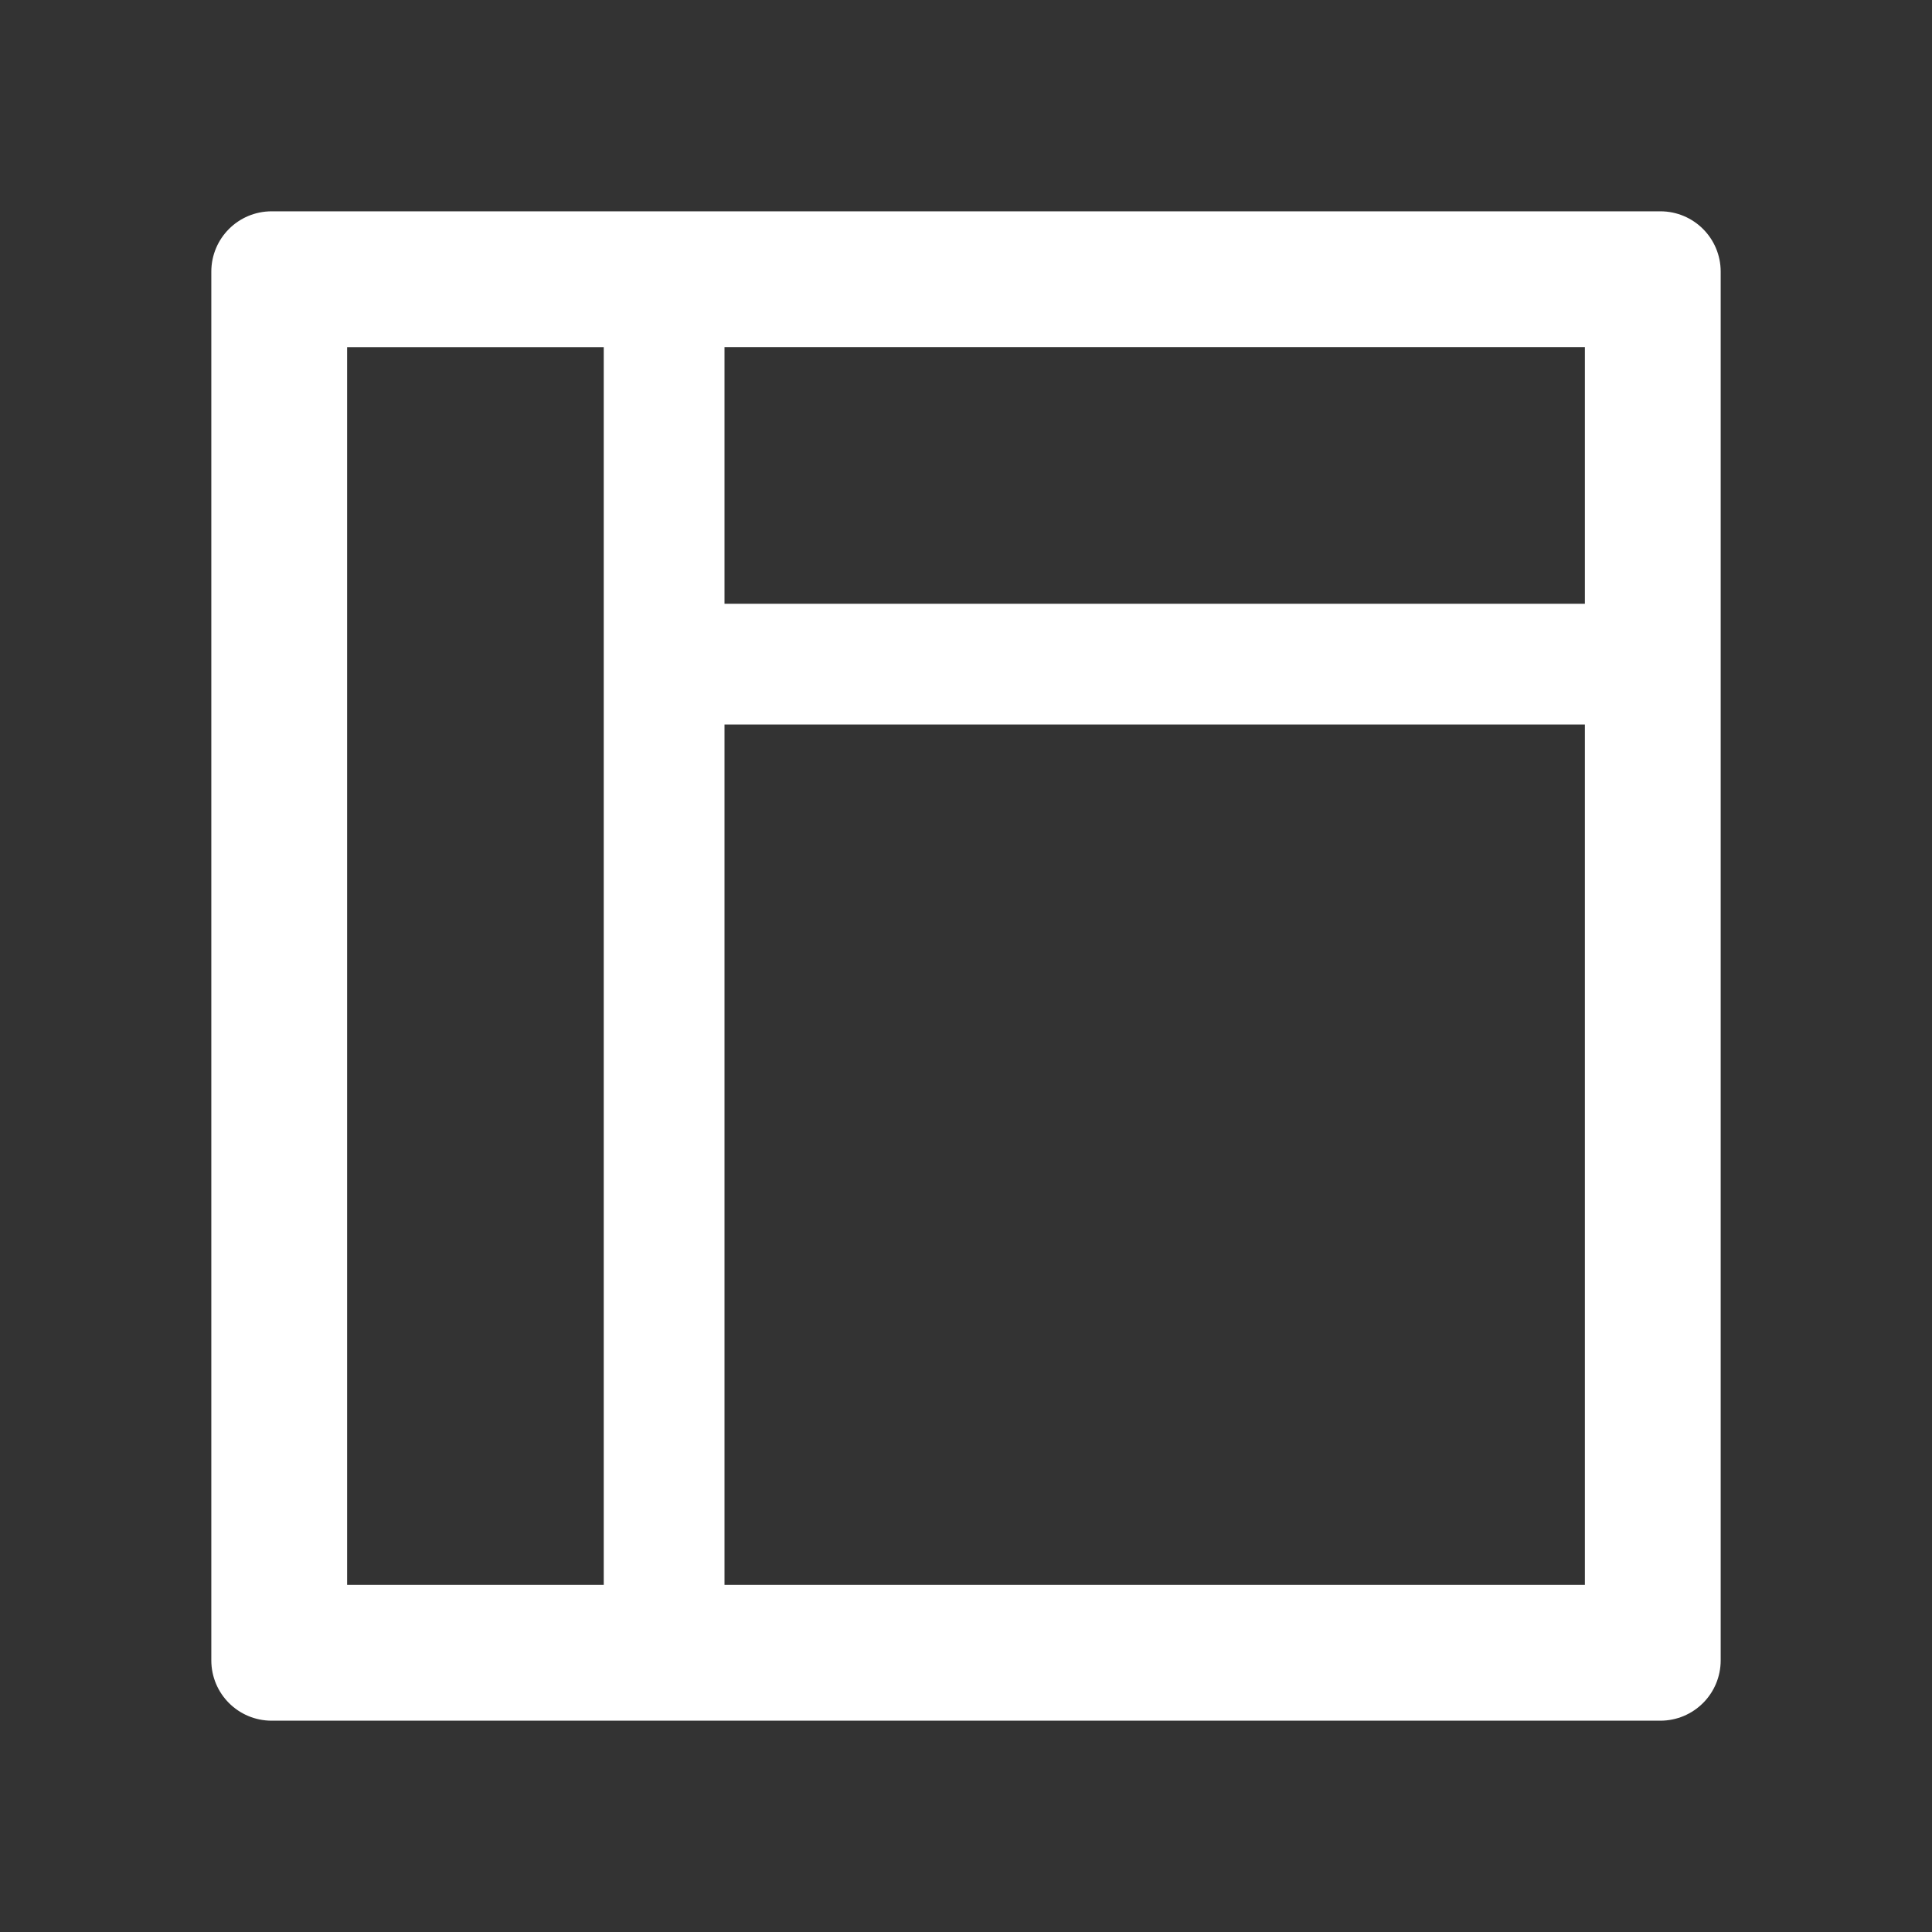
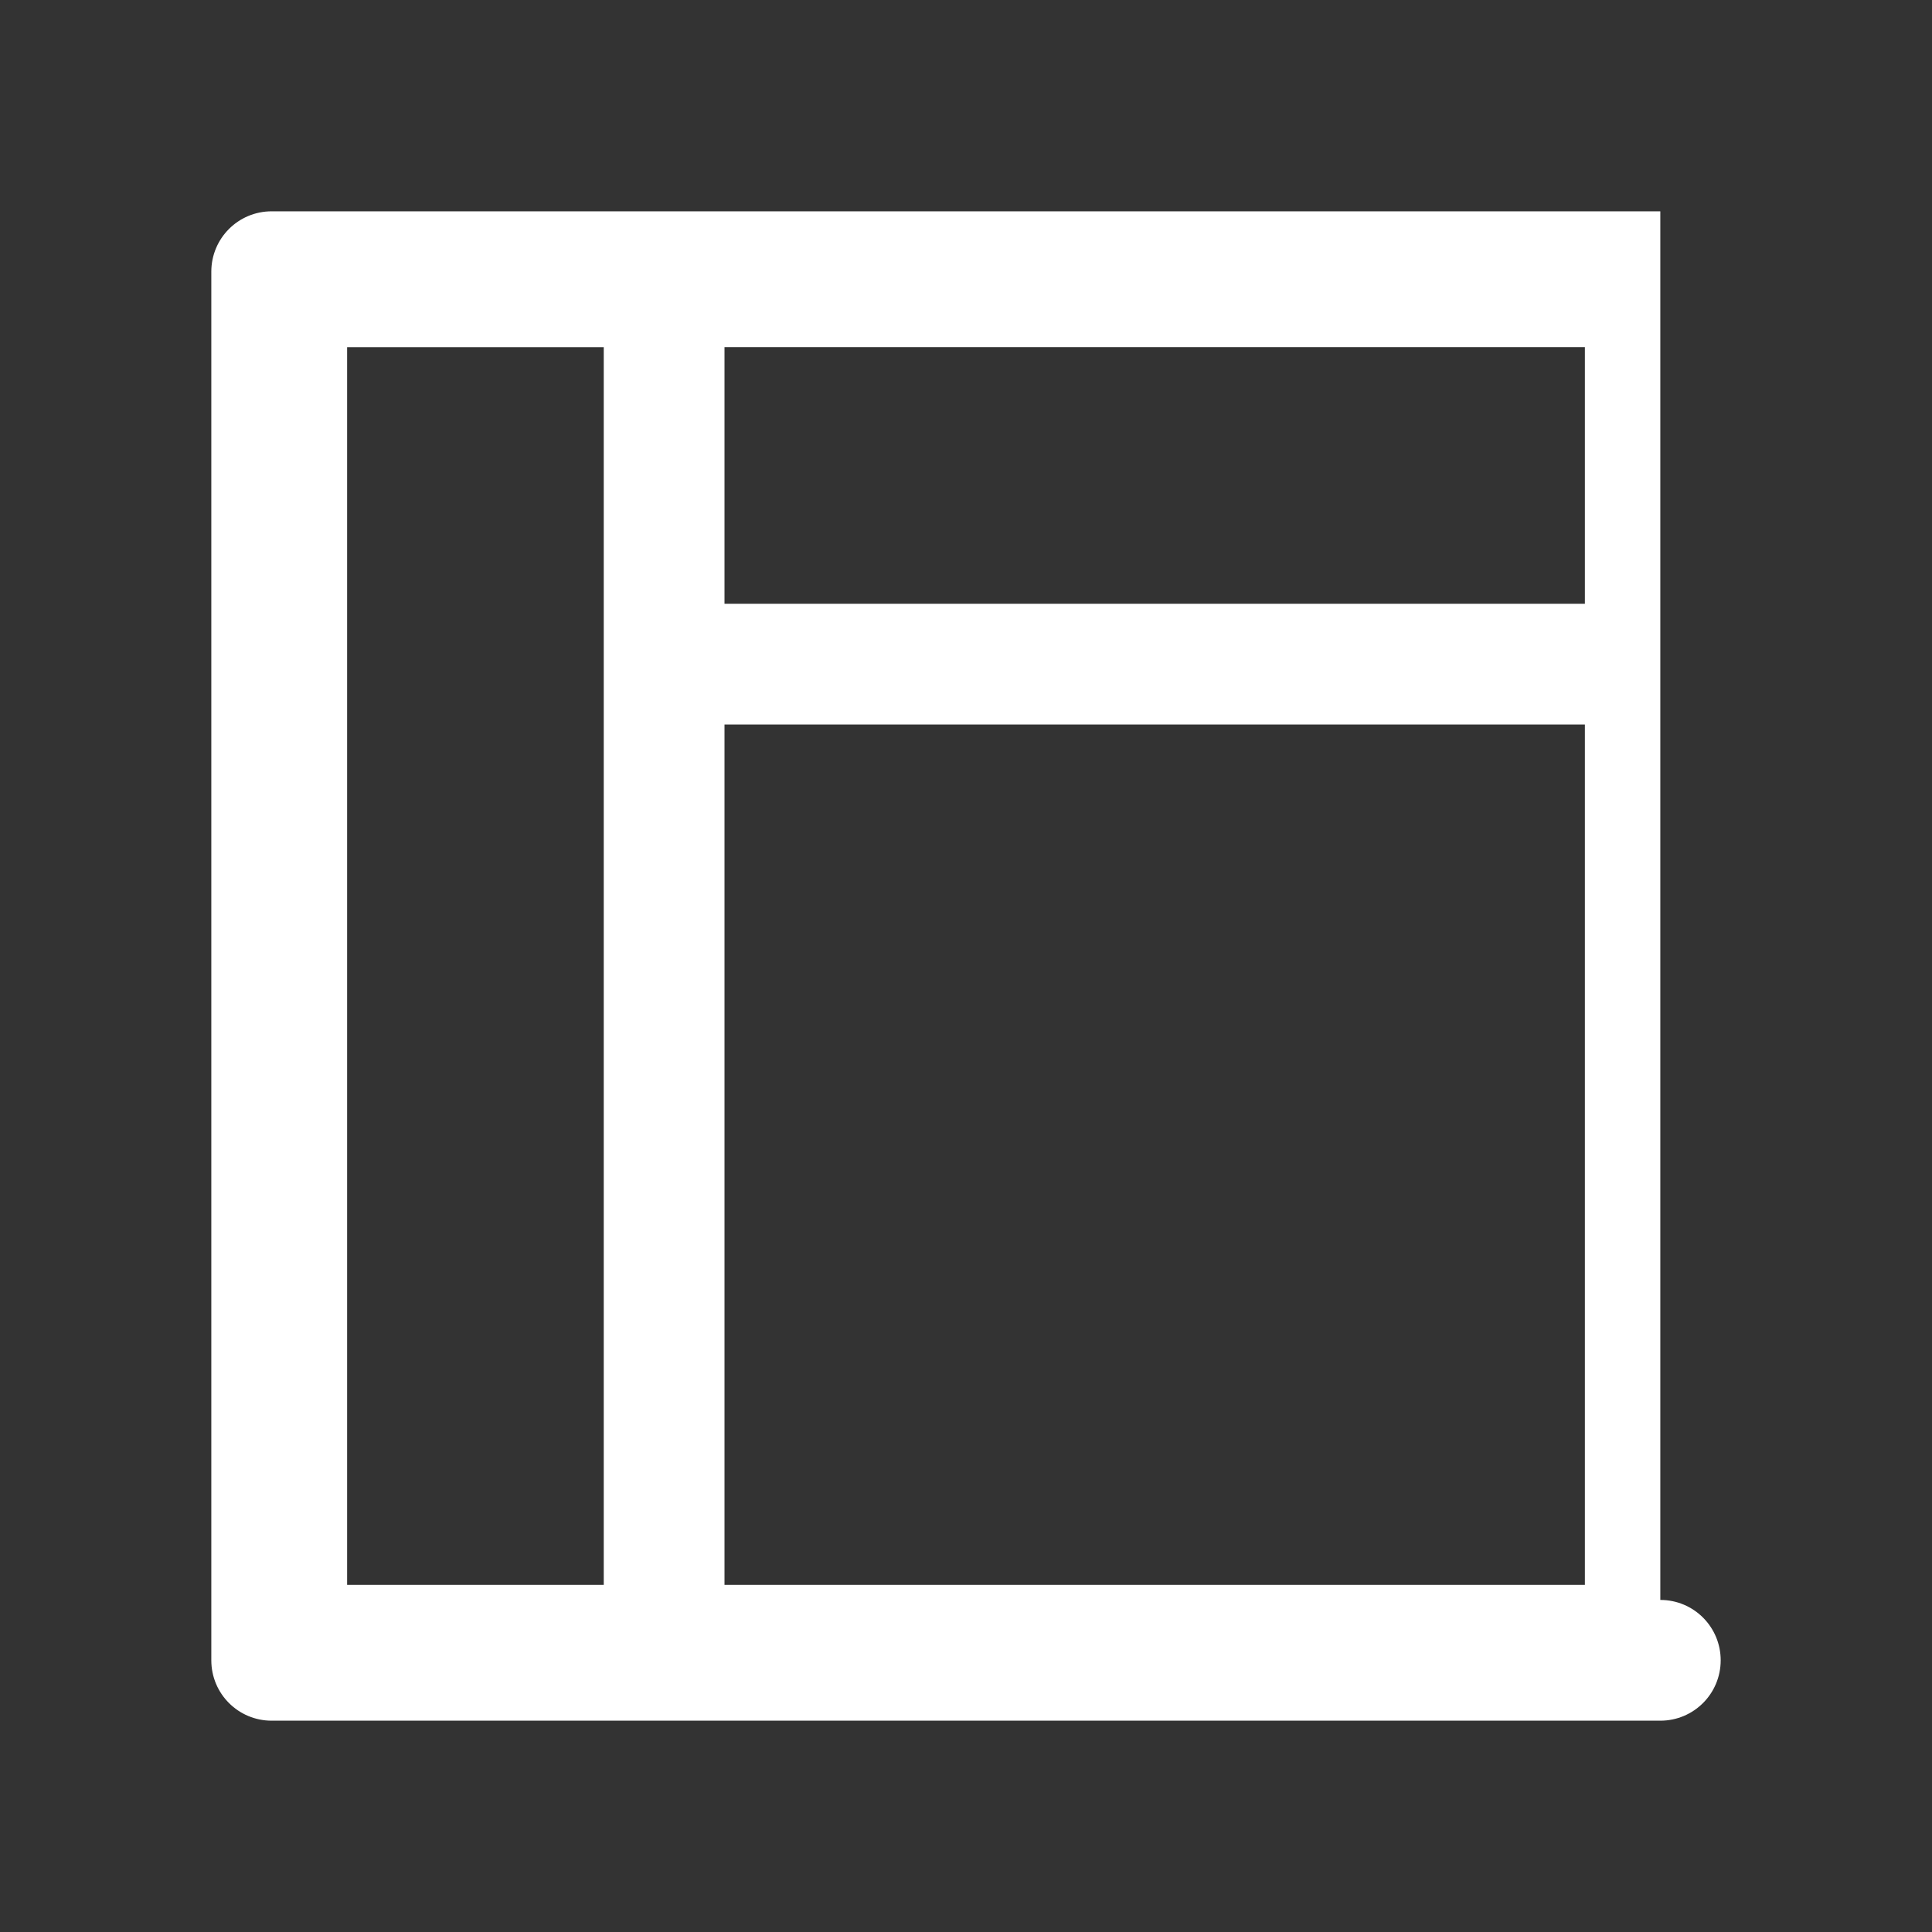
<svg xmlns="http://www.w3.org/2000/svg" width="24" height="24" fill="none" viewBox="0 0 24 24">
  <rect x="0" y="0" width="24" height="24" fill="#333333" stroke="none" />
-   <path fill="#fff" d="M20.625 2.625H3.375c-.415 0-.75.335-.75.75v17.25c0 .415.335.75.75.75h17.25c.415 0 .75-.335.75-.75V3.375c0-.415-.335-.75-.75-.75zM4.312 4.313H7.5v15.375H4.312V4.313zm15.375 15.375H9V9h10.688v10.688zM9 7.5V4.312h10.688V7.5H9z" />
+   <path fill="#fff" d="M20.625 2.625H3.375c-.415 0-.75.335-.75.75v17.25c0 .415.335.75.75.75h17.25c.415 0 .75-.335.75-.75c0-.415-.335-.75-.75-.75zM4.312 4.313H7.5v15.375H4.312V4.313zm15.375 15.375H9V9h10.688v10.688zM9 7.5V4.312h10.688V7.5H9z" />
</svg>